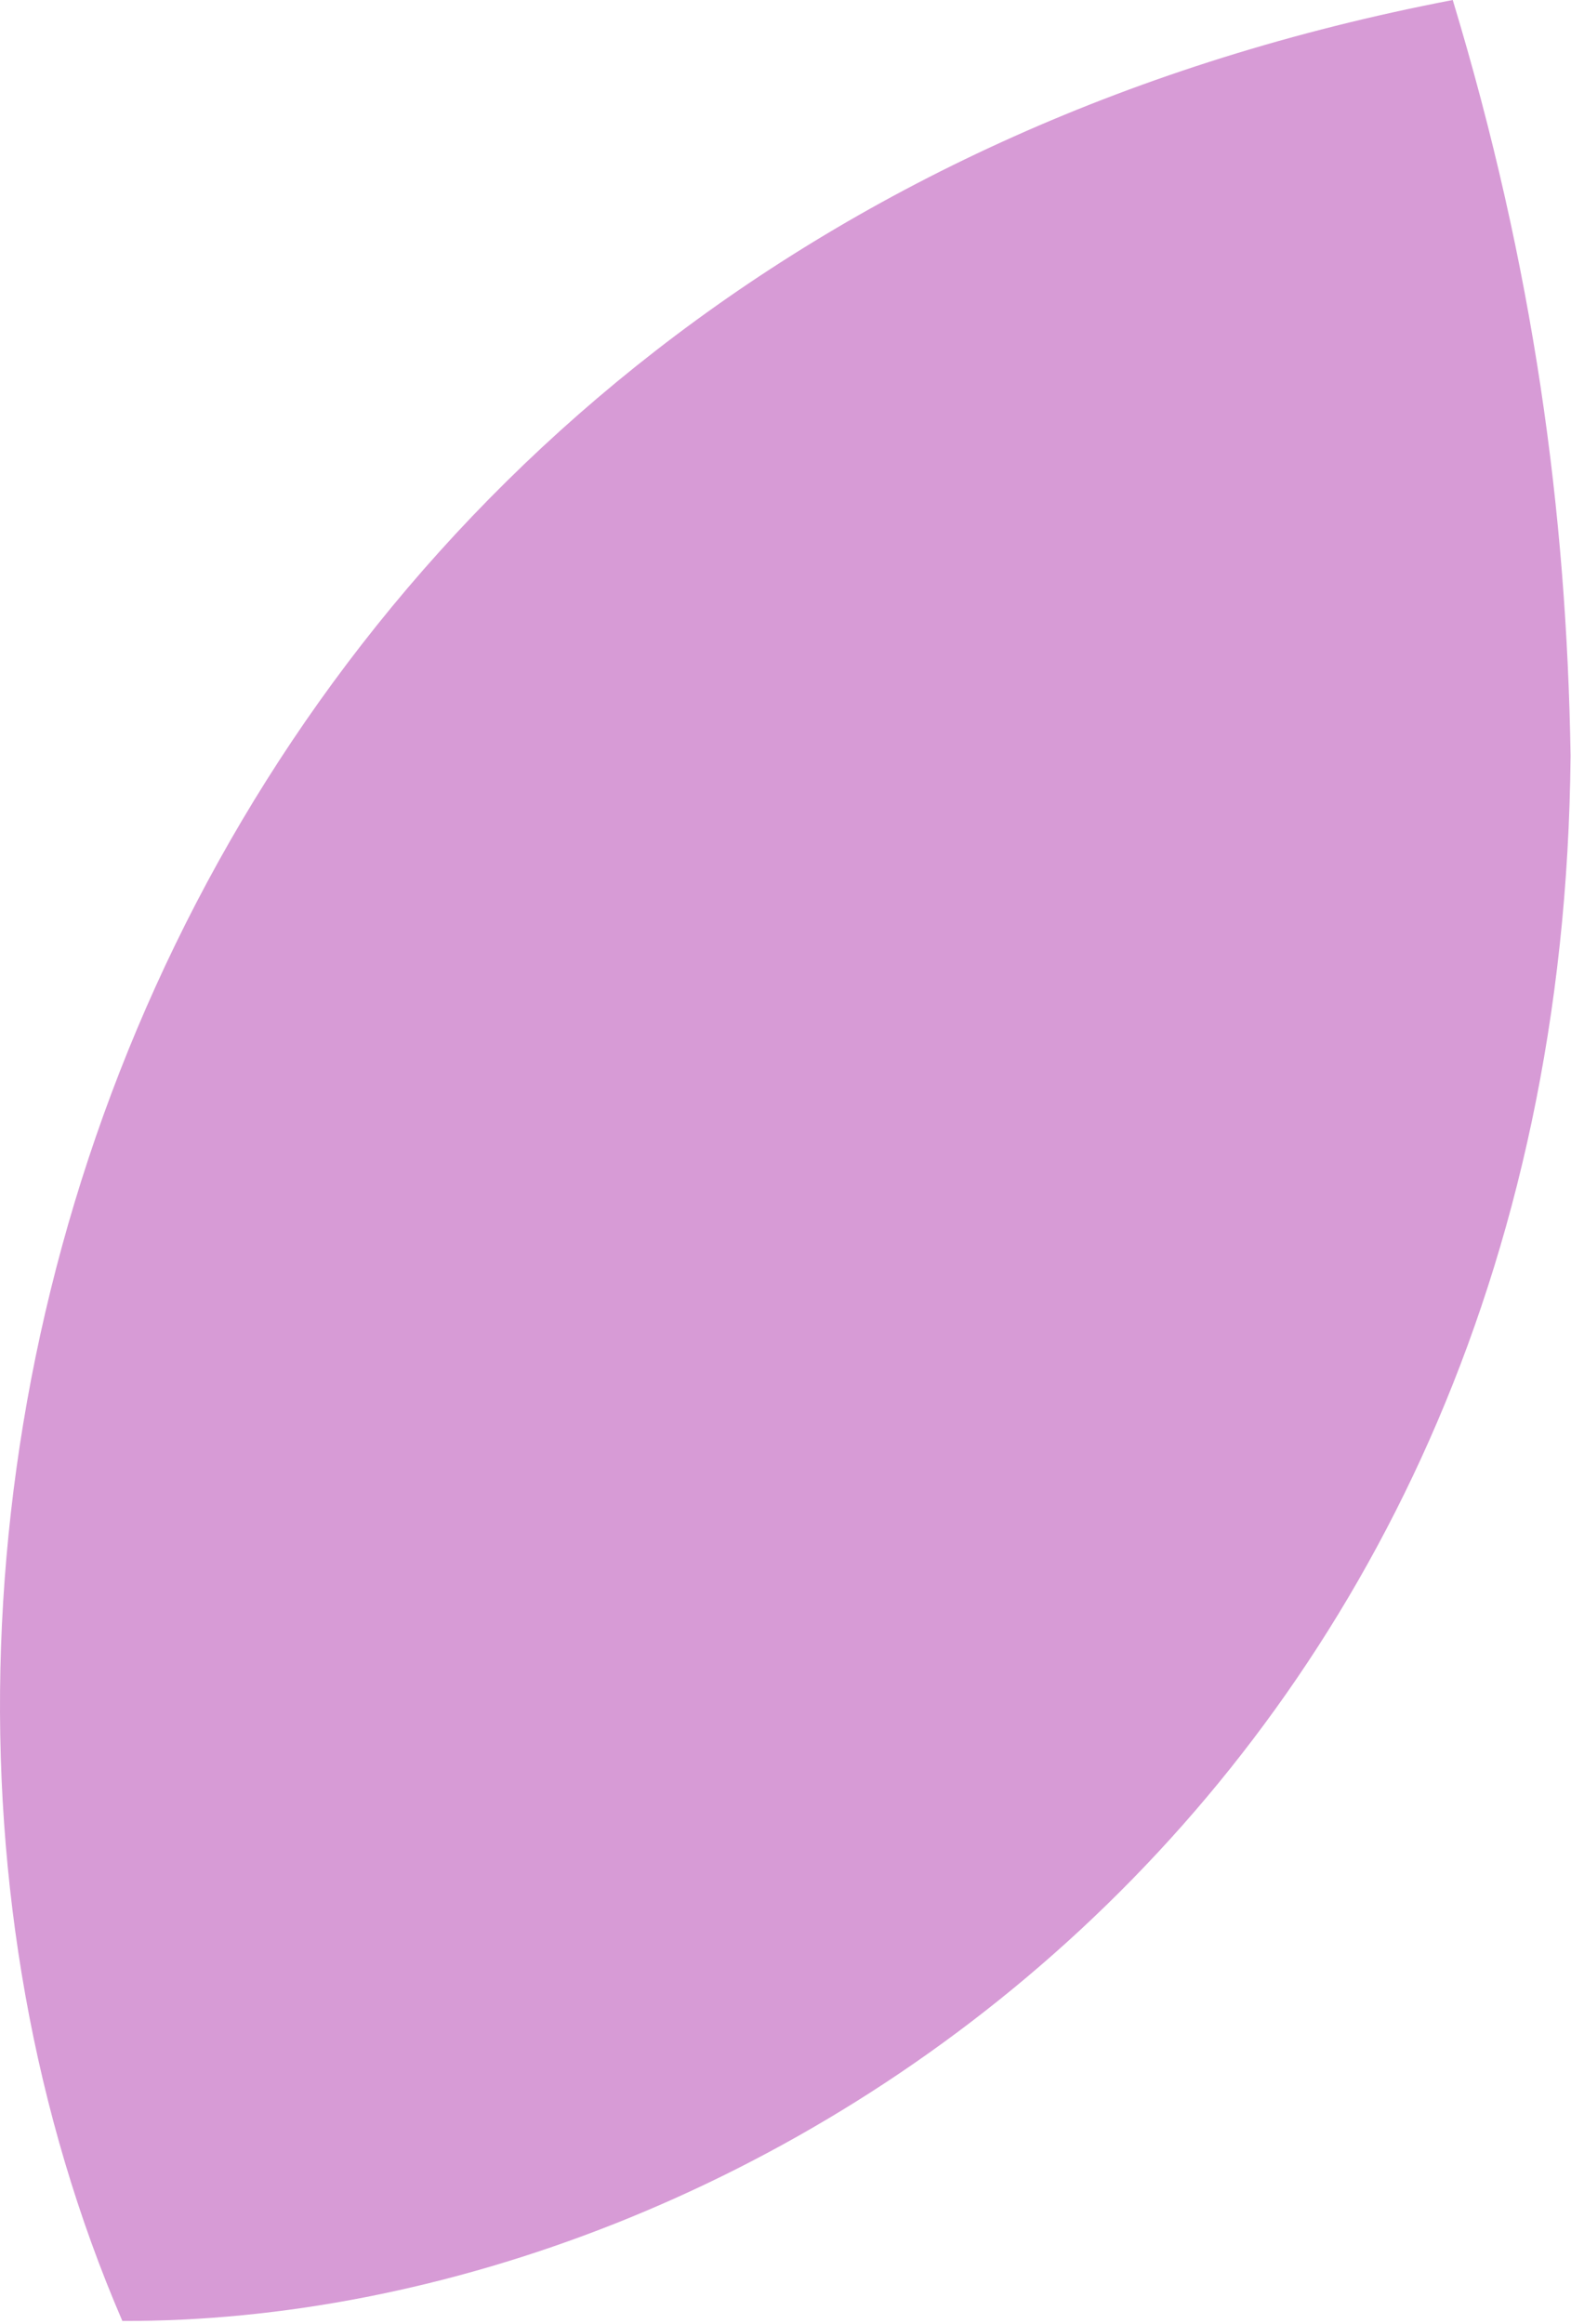
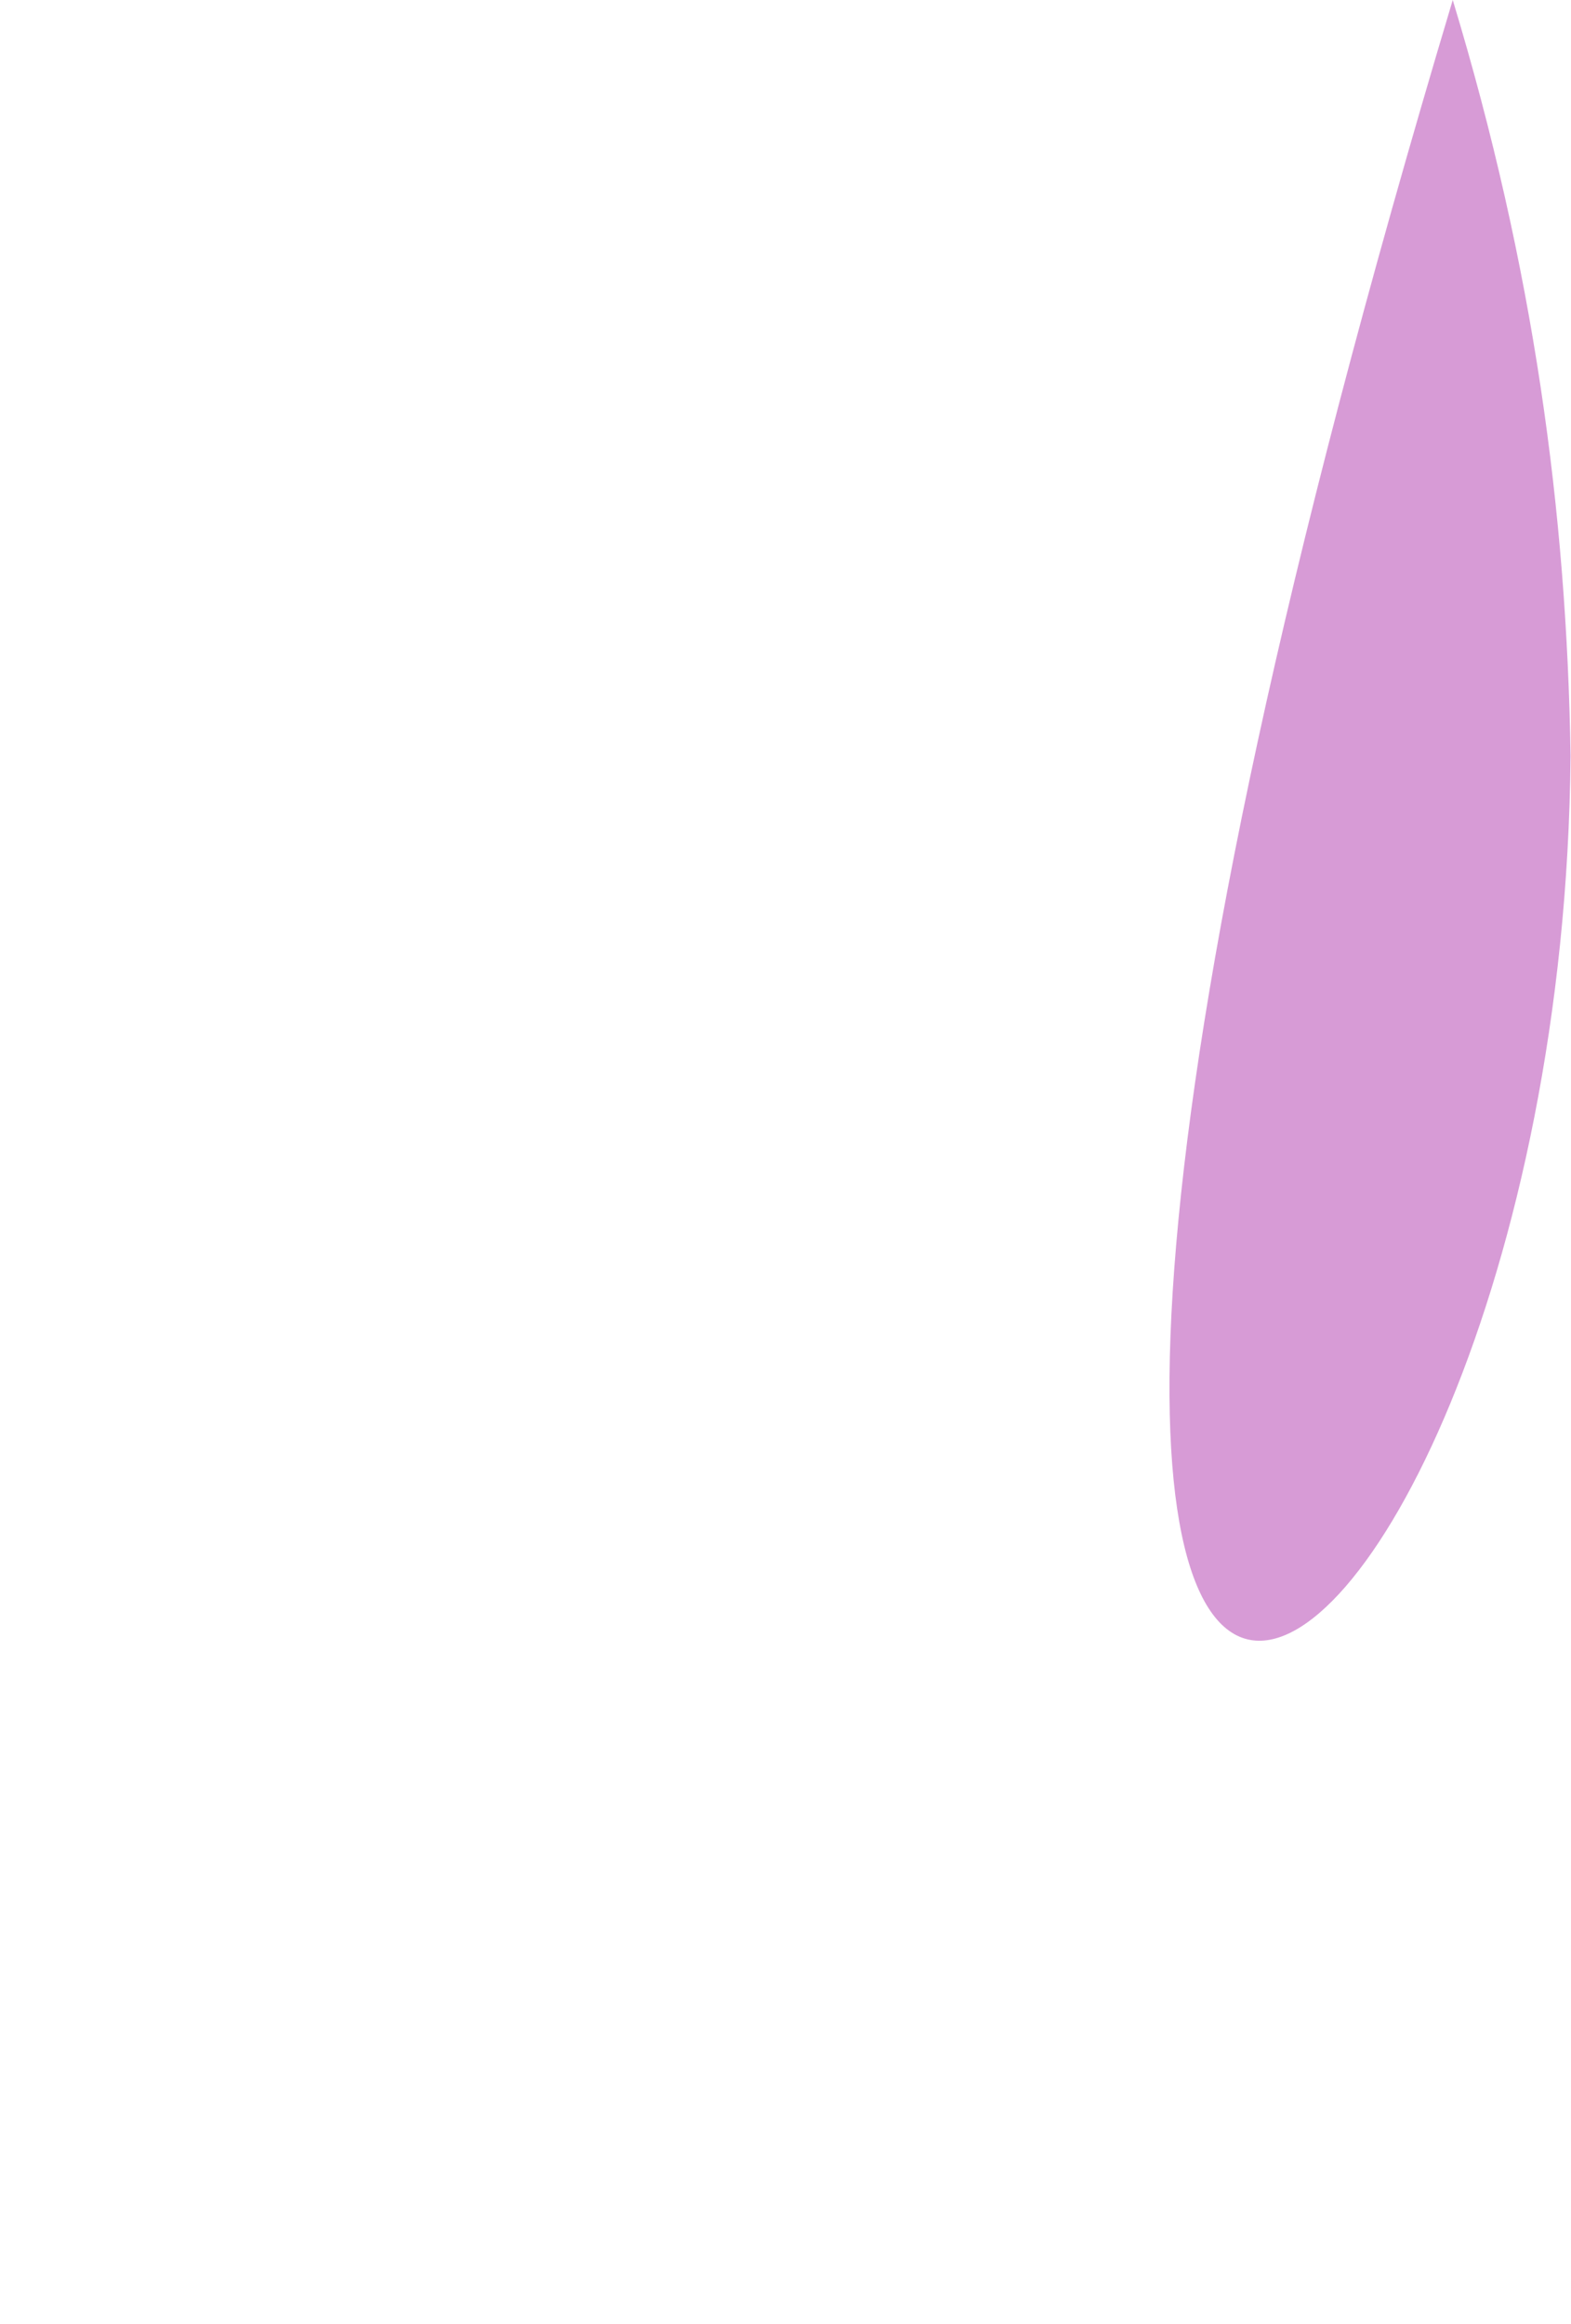
<svg xmlns="http://www.w3.org/2000/svg" width="449" height="664" viewBox="0 0 449 664" fill="none">
  <g style="mix-blend-mode:multiply">
    <g style="mix-blend-mode:multiply">
      <g style="mix-blend-mode:multiply">
        <g style="mix-blend-mode:multiply">
-           <path d="M415.203 0C49.878 70.071 -66.264 428.38 34.965 663.111C216.263 663.733 446.227 513.235 448.877 215.889C447.76 146.273 438.399 76.615 415.203 0" fill="#D79BD6" />
+           <path d="M415.203 0C216.263 663.733 446.227 513.235 448.877 215.889C447.76 146.273 438.399 76.615 415.203 0" fill="#D79BD6" />
        </g>
      </g>
    </g>
  </g>
</svg>